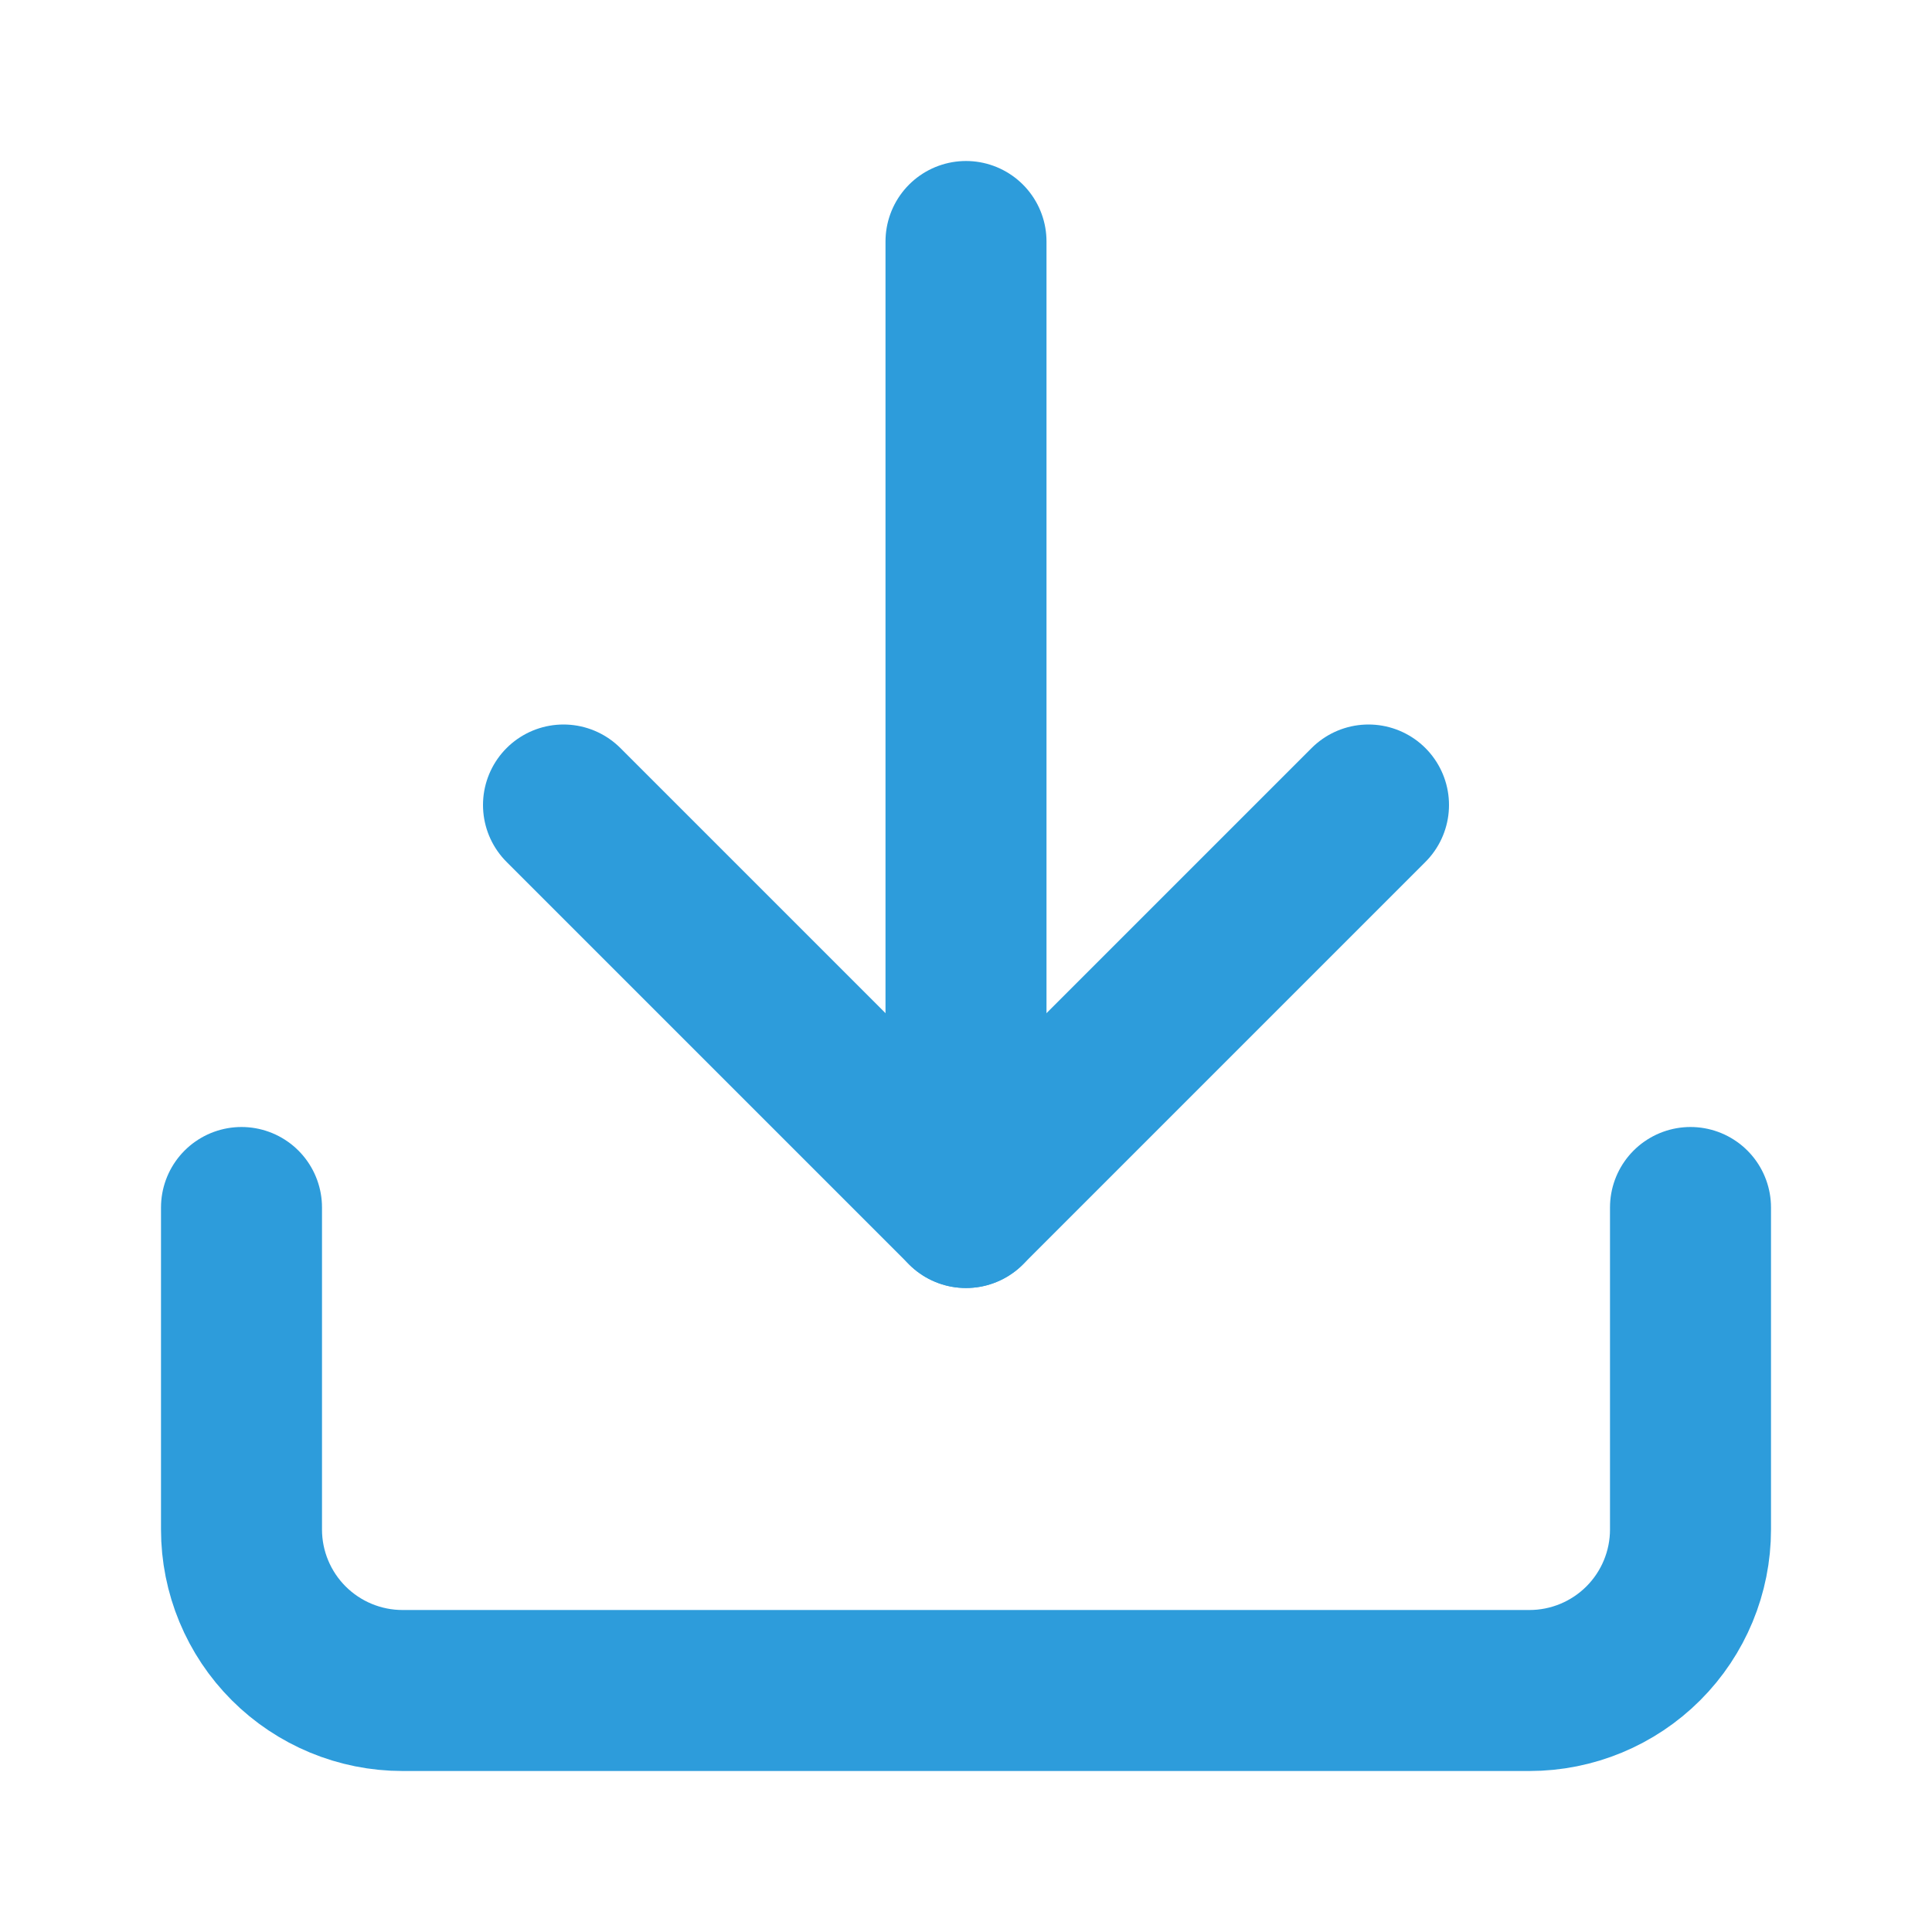
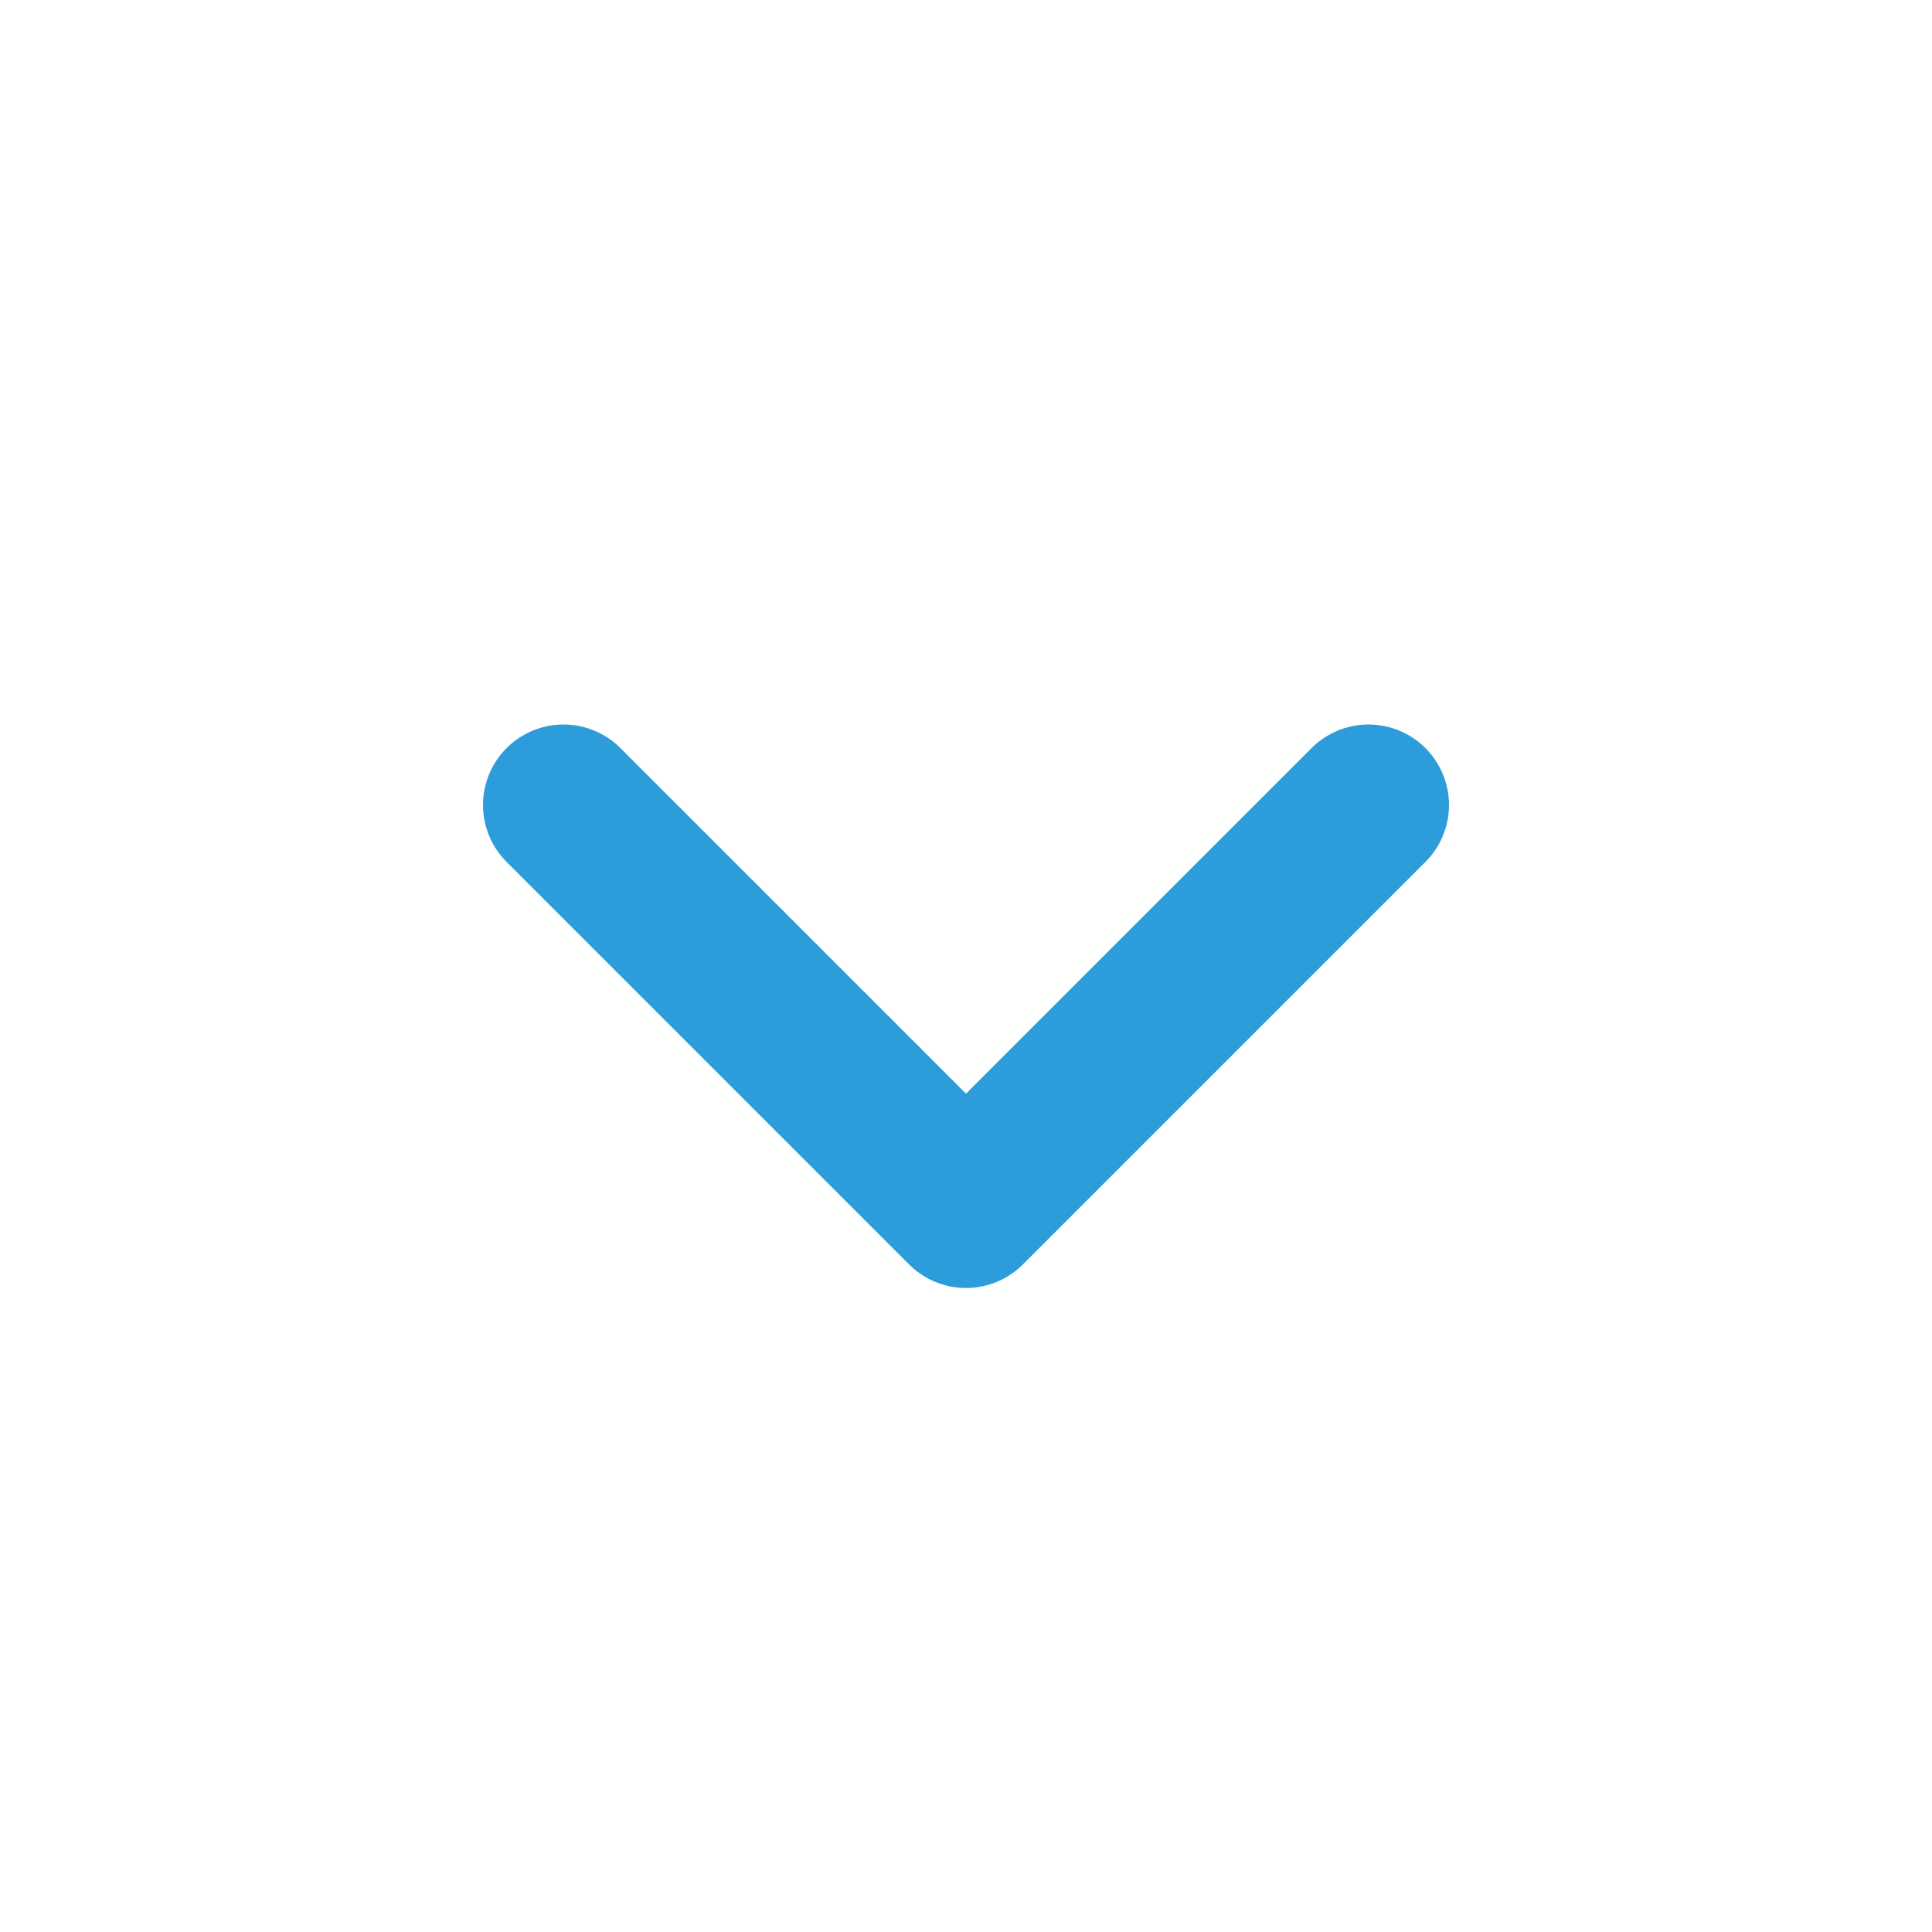
<svg xmlns="http://www.w3.org/2000/svg" width="24" height="24" viewBox="0 0 24 24" fill="none">
-   <path d="M21 15V19C21 19.53 20.789 20.039 20.414 20.414C20.039 20.789 19.53 21 19 21H5C4.47 21 3.961 20.789 3.586 20.414C3.211 20.039 3 19.53 3 19V15" stroke="#2D9CDB" stroke-width="2" stroke-linecap="round" stroke-linejoin="round" />
  <path d="M7 10L12 15L17 10" stroke="#2D9CDB" stroke-width="2" stroke-linecap="round" stroke-linejoin="round" />
-   <path d="M12 15V3" stroke="#2D9CDB" stroke-width="2" stroke-linecap="round" stroke-linejoin="round" />
</svg>